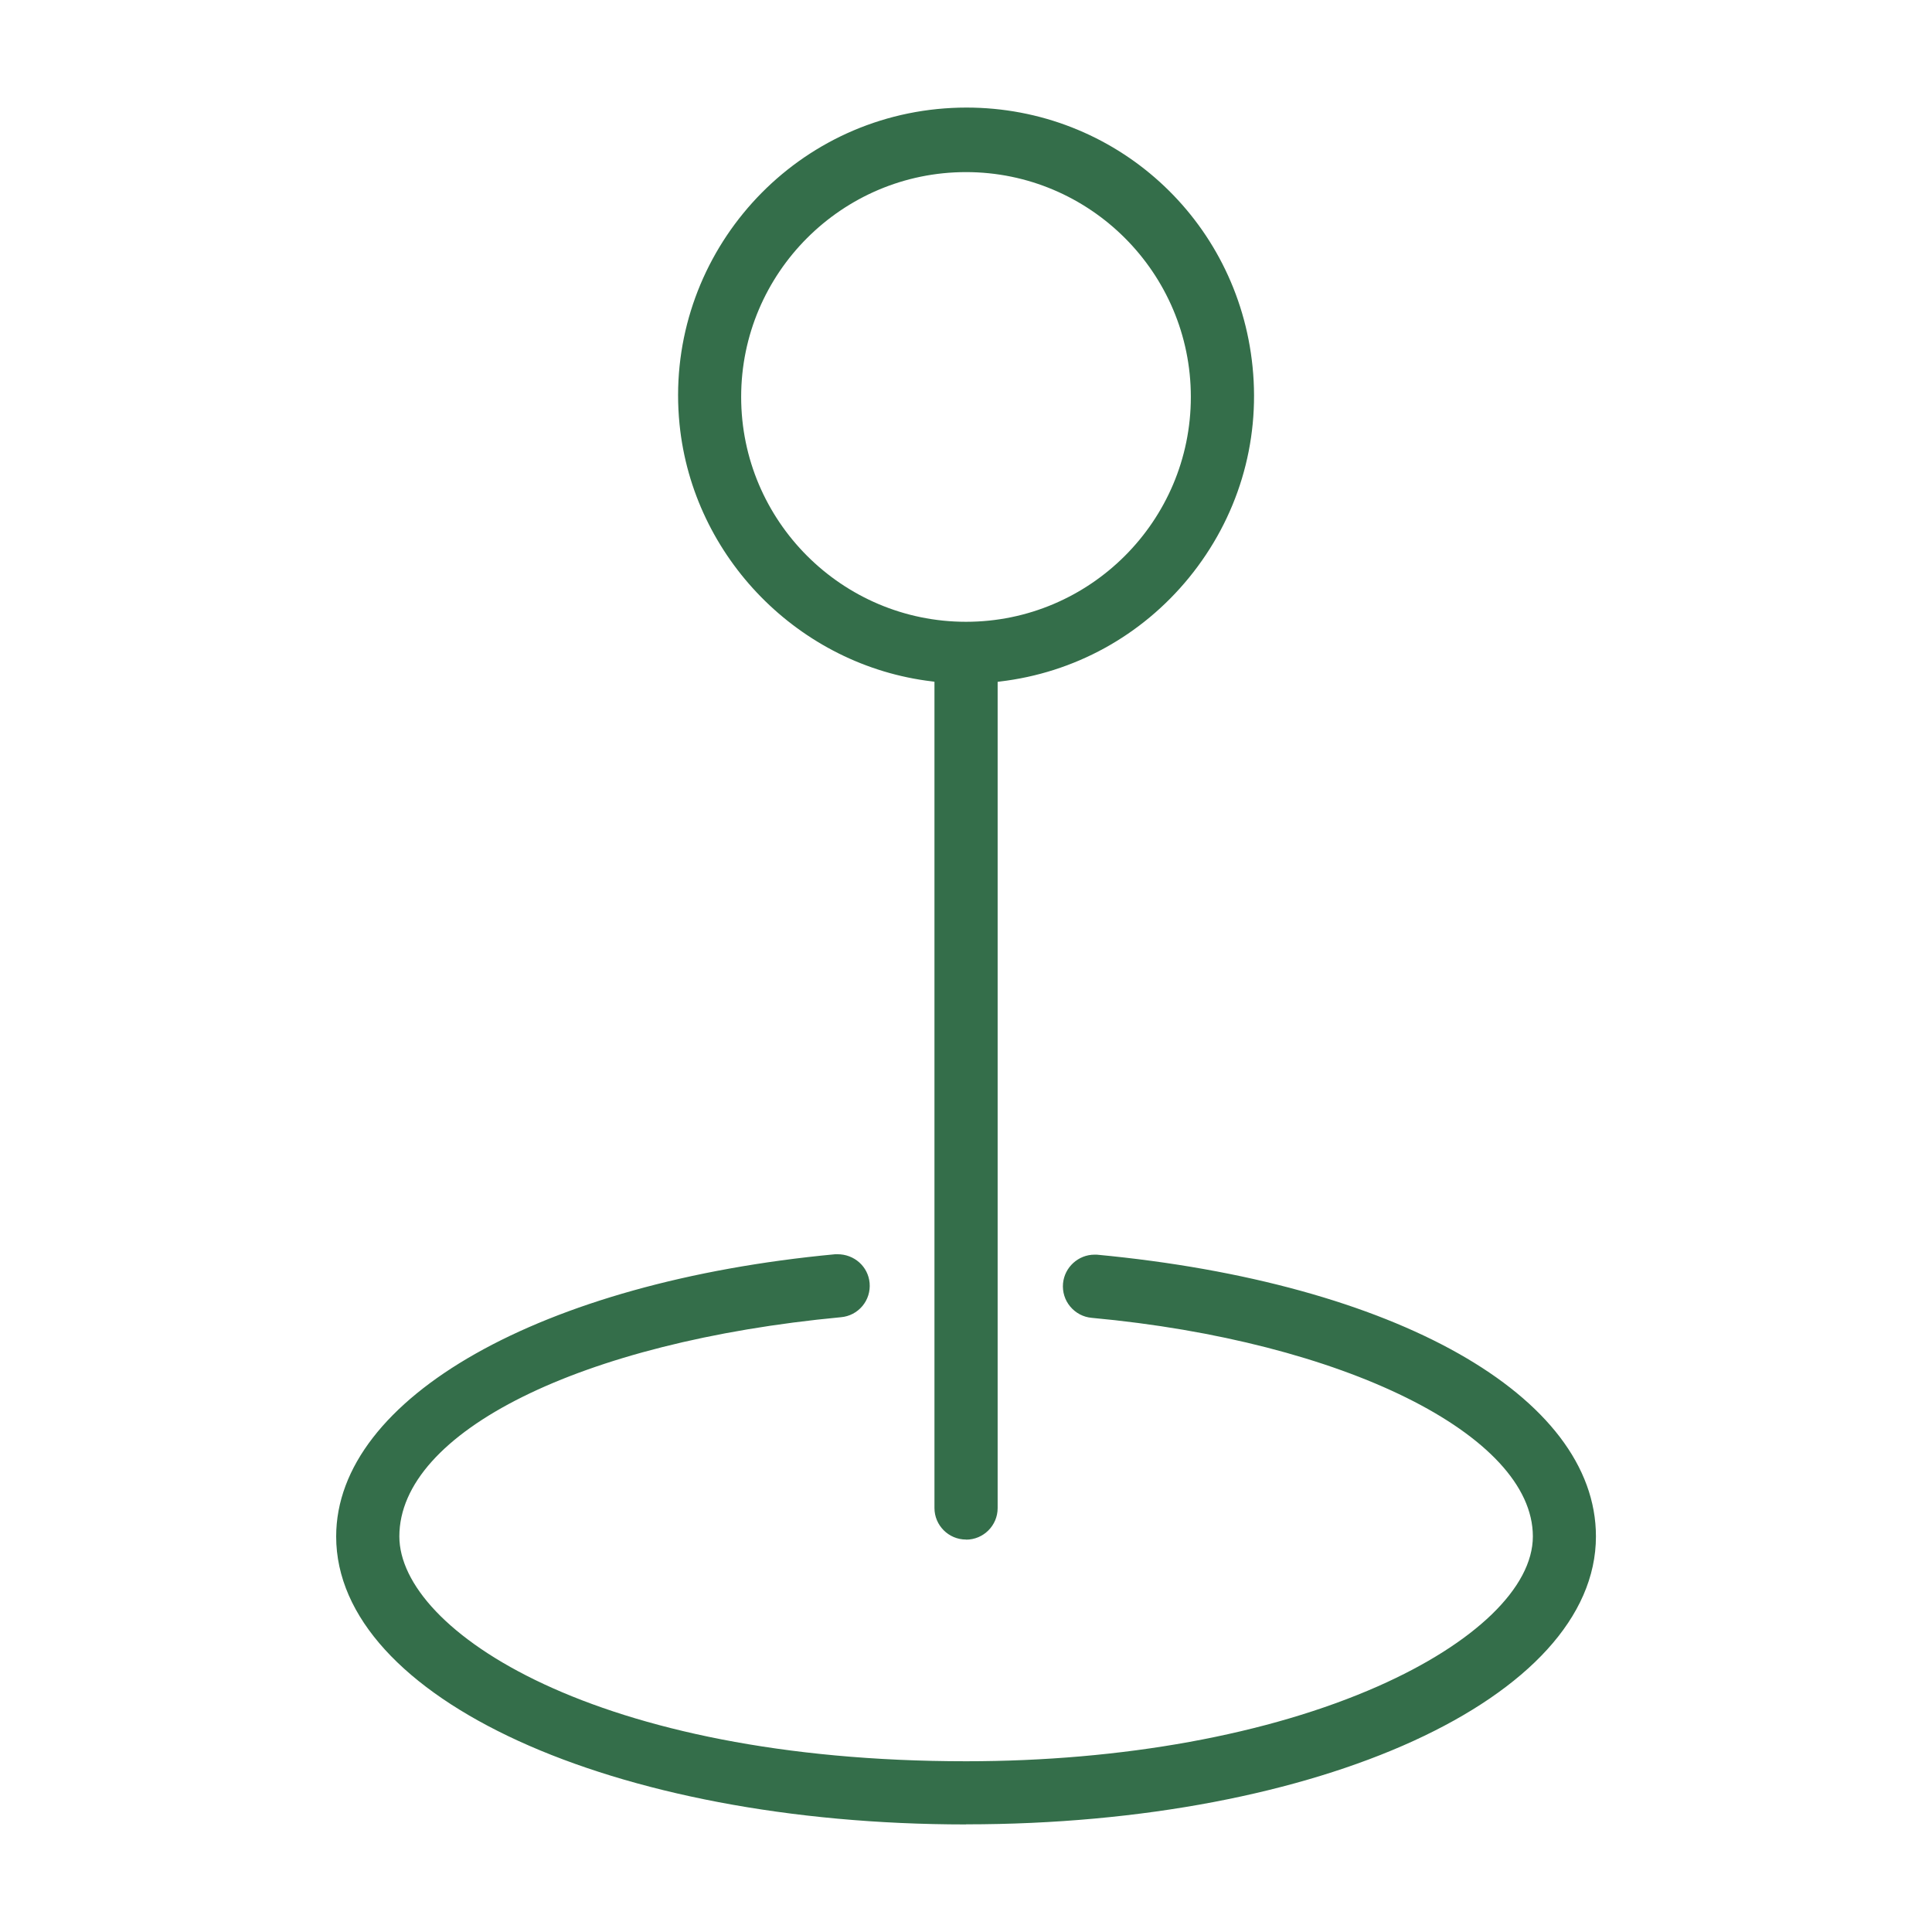
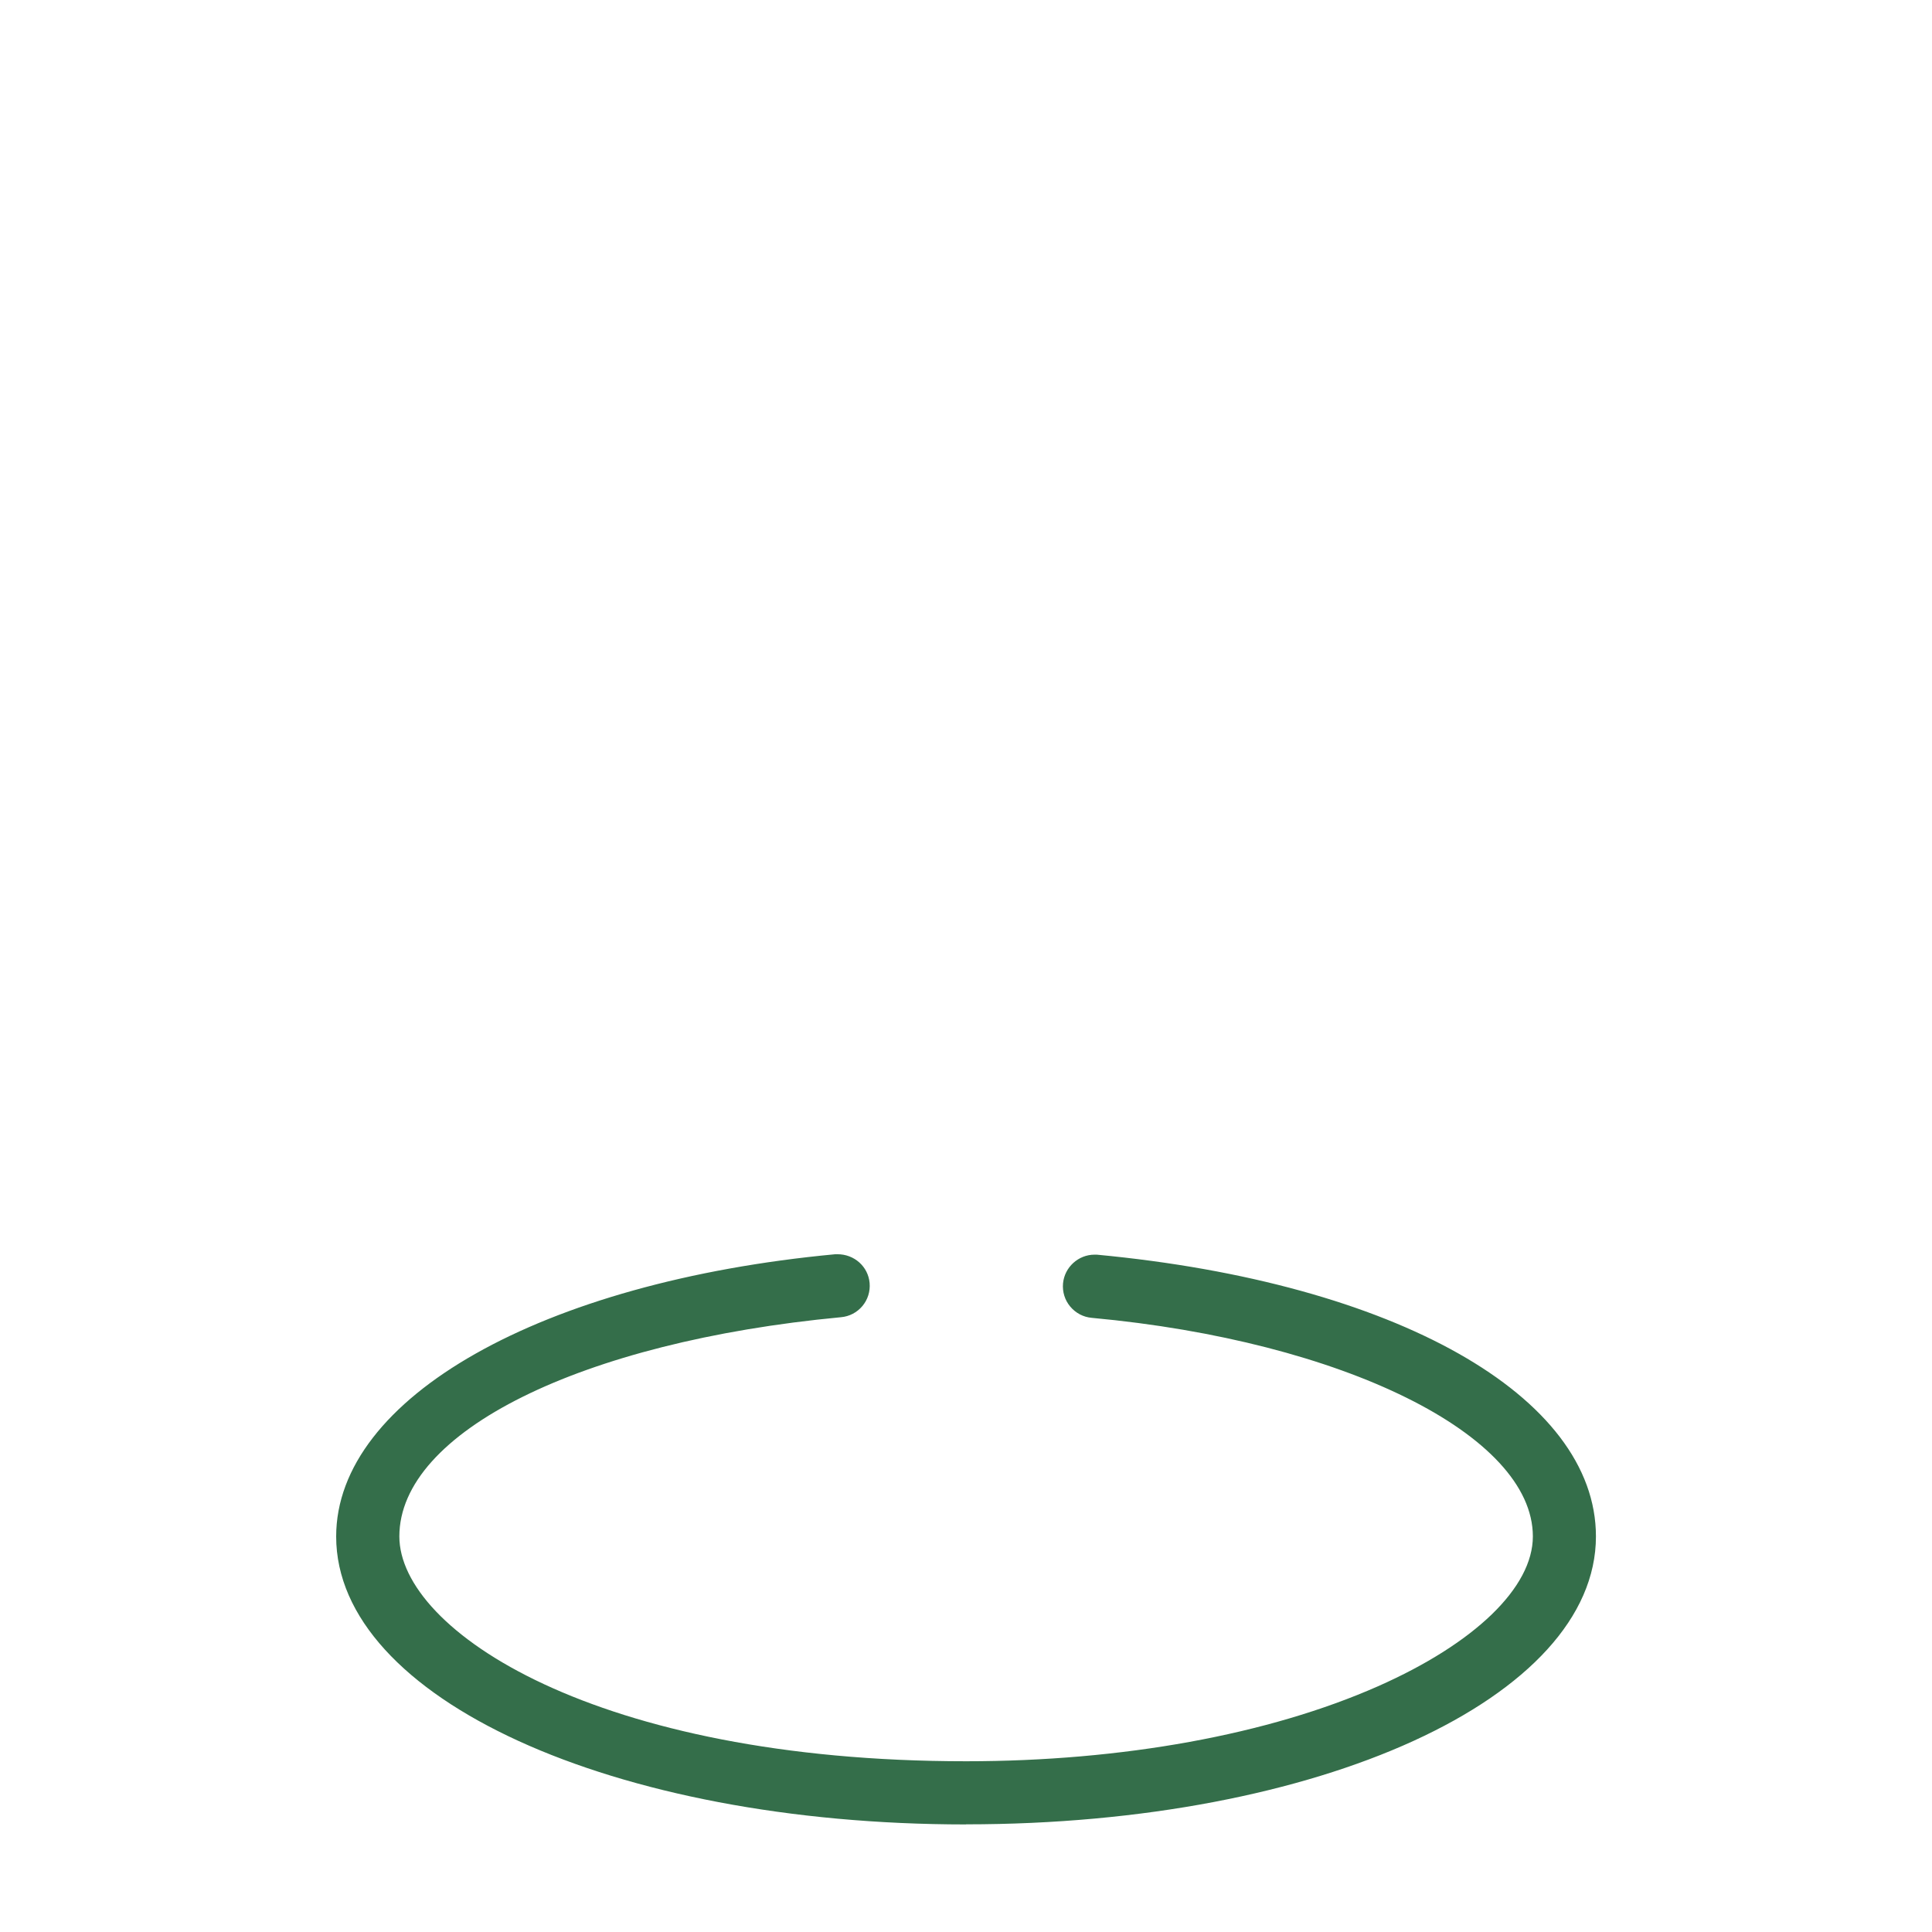
<svg xmlns="http://www.w3.org/2000/svg" version="1.1" viewBox="0 0 185 185">
  <defs>
    <style>
      .cls-1 {
        fill: #346e4a;
      }
    </style>
  </defs>
  <g>
    <g id="Layer_1">
-       <path class="cls-1" d="M92.5,147.42c-1.67,0-3.02-1.36-3.02-3.02v-79.12l-.22-.03c-12.74-1.51-22.91-11.87-24.19-24.62-1.52-15.13,9.55-28.67,24.68-30.19.92-.09,1.86-.14,2.79-.14,14.2,0,25.98,10.67,27.4,24.82.74,7.32-1.43,14.49-6.09,20.2-4.55,5.57-10.98,9.1-18.1,9.94l-.22.03v79.12c0,1.67-1.36,3.02-3.02,3.02ZM92.5,16.48c-11.87,0-21.53,9.66-21.53,21.53s9.66,21.53,21.53,21.53,21.53-9.66,21.53-21.53-9.66-21.53-21.53-21.53Z" />
      <path class="cls-1" d="M92.5,174.7c-33.82,0-60.31-12.11-60.31-27.57,0-13.28,19.65-24.39,47.79-27.03h.2c1.62-.01,2.95,1.18,3.09,2.75.07.8-.17,1.59-.69,2.21-.52.62-1.25,1-2.05,1.07-24.9,2.35-42.29,10.98-42.29,20.99,0,9.03,18.86,21.53,54.27,21.53,14.96,0,28.96-2.55,39.44-7.18,9.29-4.11,14.83-9.47,14.83-14.35,0-9.71-18.16-18.71-42.24-20.93-.81-.07-1.54-.46-2.06-1.08-.52-.62-.76-1.41-.69-2.21.14-1.55,1.46-2.76,3.02-2.76h.21c28.58,2.69,47.8,13.53,47.8,26.98,0,15.46-26.49,27.57-60.31,27.57Z" />
    </g>
  </g>
</svg>